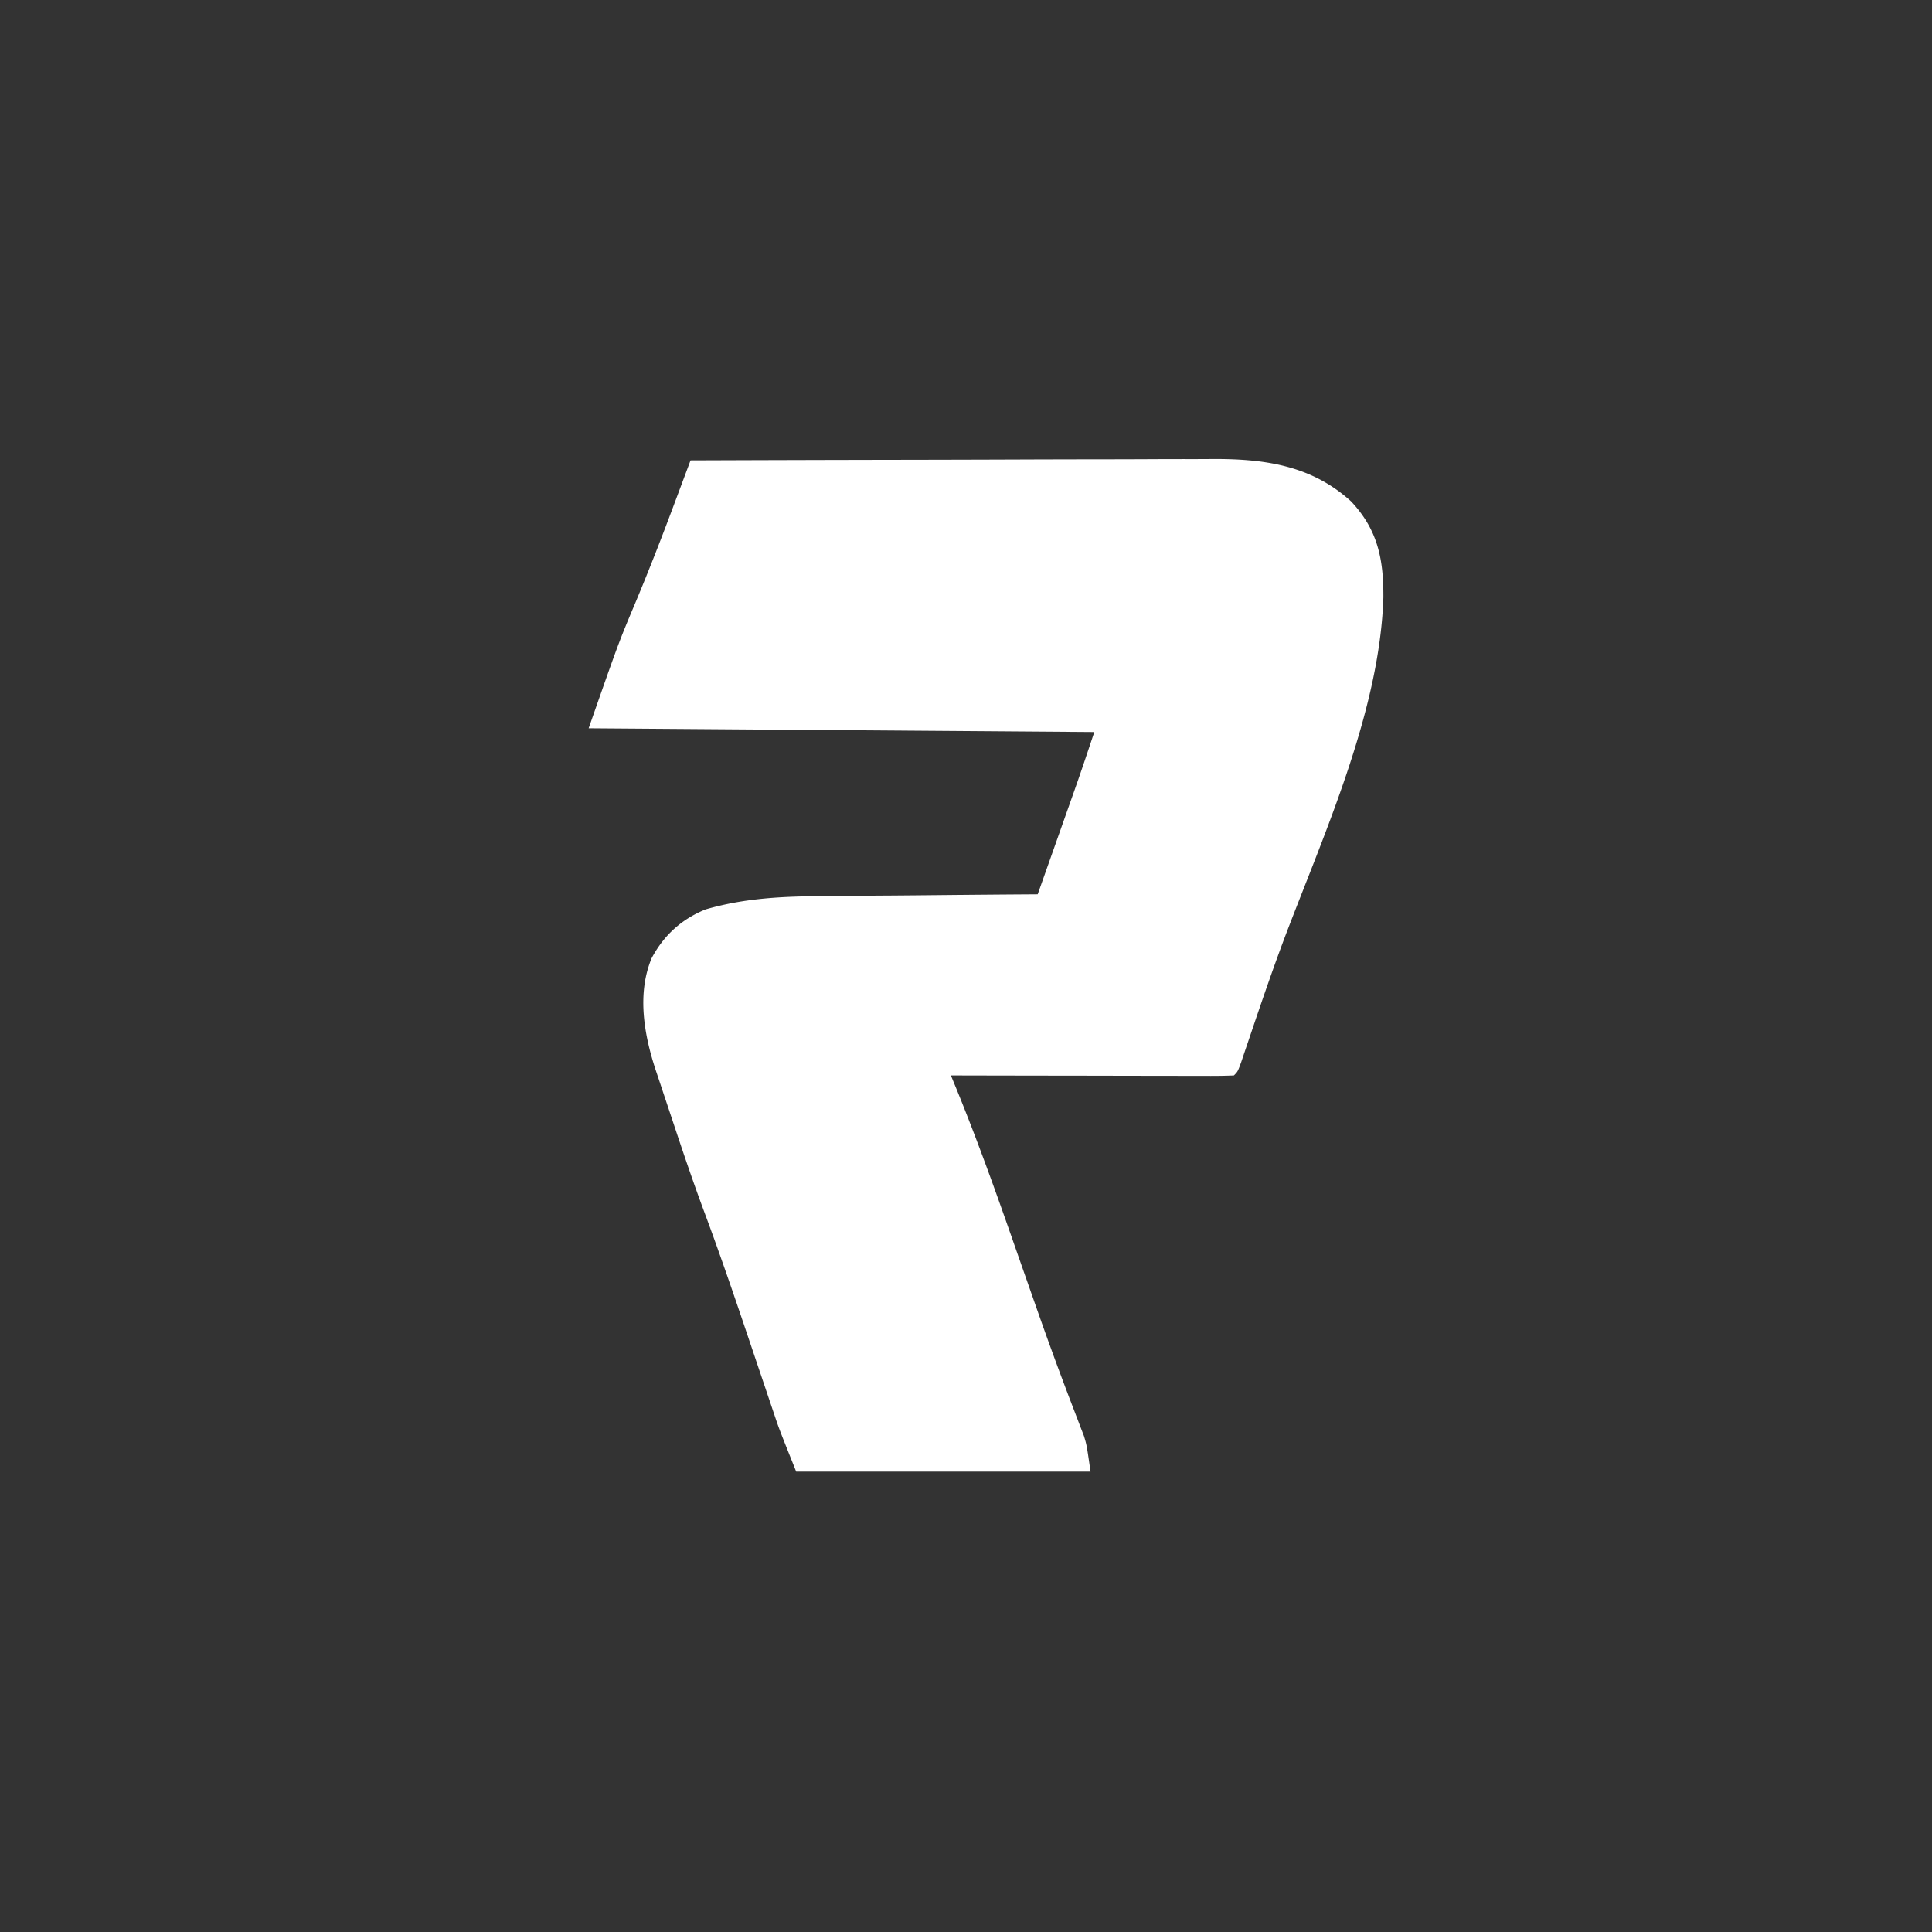
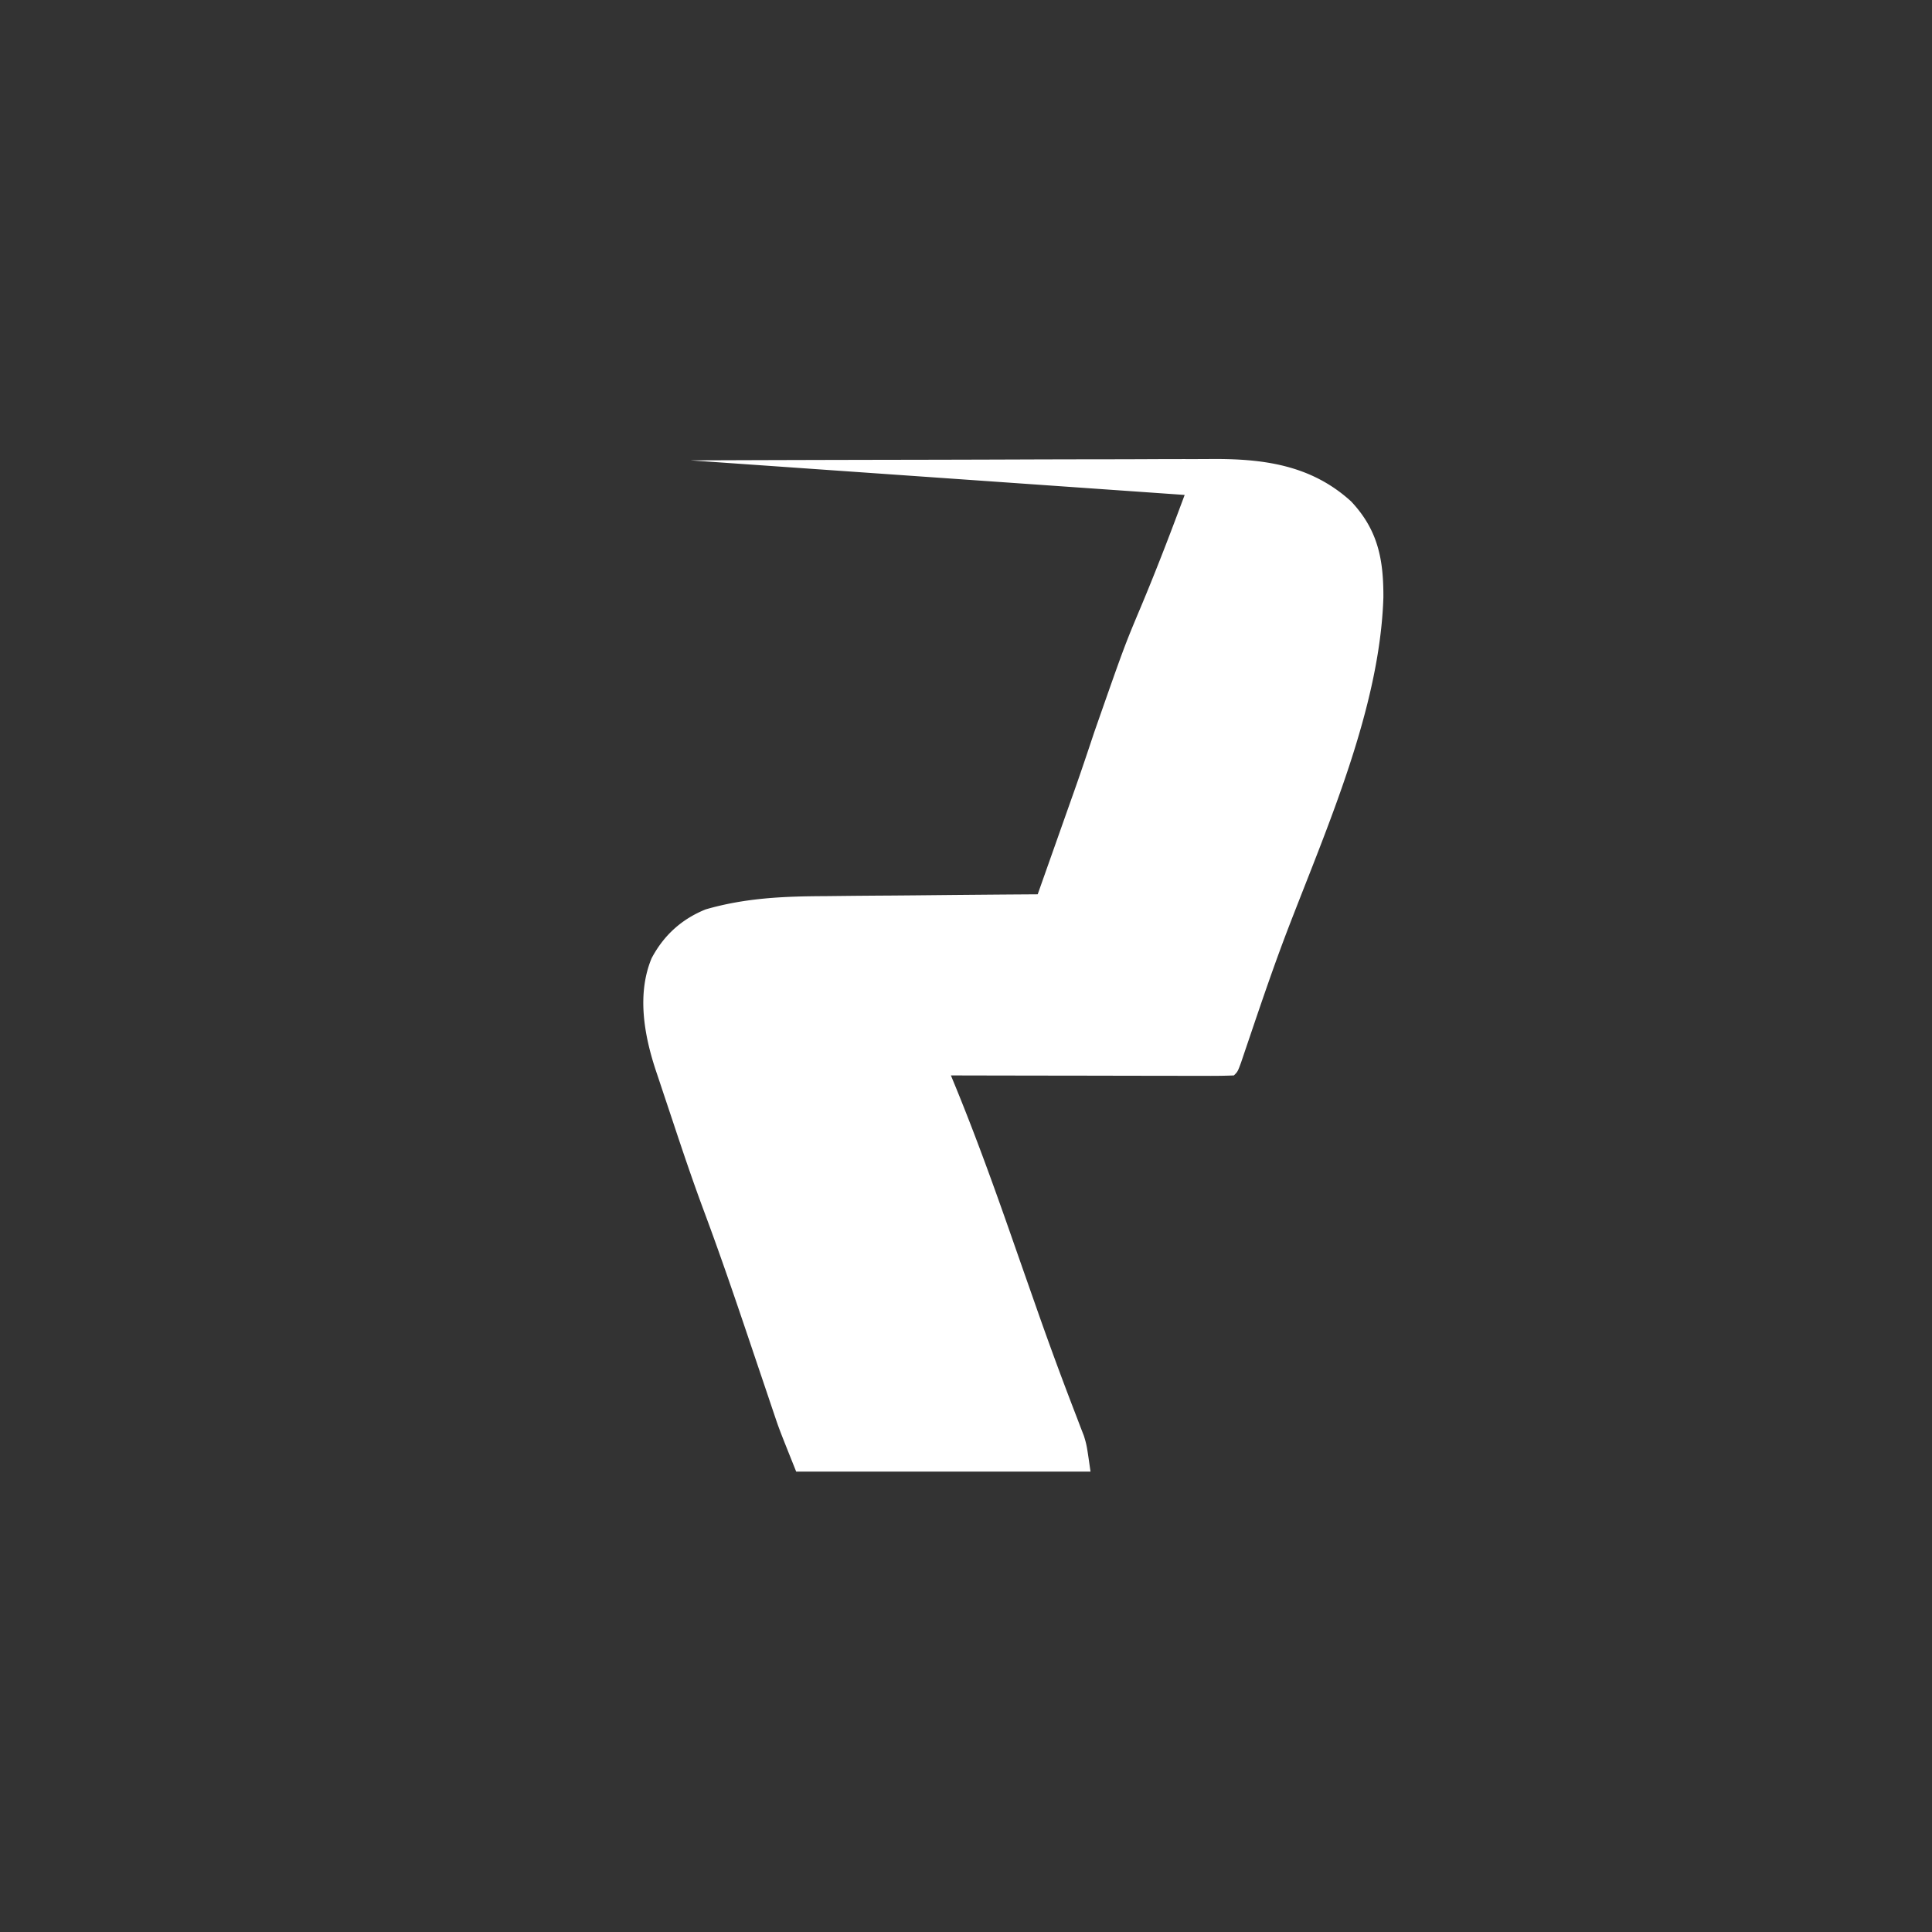
<svg xmlns="http://www.w3.org/2000/svg" width="512" height="512">
  <rect width="100%" height="100%" fill="#333333" stroke="none" />
-   <path d="M183 122q29.22-.106 58.442-.155c9.046-.016 18.092-.037 27.139-.071q11.832-.046 23.666-.056c4.173-.004 8.346-.013 12.52-.035q5.904-.03 11.81-.022 2.154-.001 4.309-.019c13.89-.106 26.57 1.572 37.184 11.245 7.102 7.562 8.592 15.361 8.542 25.46-.944 29.333-14.868 60.691-25.301 87.861-3.62 9.455-6.883 19.027-10.126 28.616l-1.216 3.578-1.08 3.203C328 284 328 284 327 285c-2.343.095-4.655.126-6.998.114h-2.217c-2.43 0-4.86-.009-7.289-.016l-5.04-.005q-6.645-.006-13.292-.024-6.776-.014-13.553-.02-13.305-.016-26.611-.049l1.438 3.494c5.59 13.707 10.568 27.591 15.437 41.568q2.365 6.761 4.738 13.52l1.156 3.293a955 955 0 0 0 6.586 18.2l.729 1.942a974 974 0 0 0 3.187 8.358l1.077 2.828.906 2.333C288 383 288 383 289 390h-78c-4.499-11.247-4.499-11.247-5.812-15.148l-.901-2.664-.932-2.778-1.008-2.982a7082 7082 0 0 1-3.16-9.365c-4.081-12.122-8.192-24.217-12.663-36.2-2.878-7.745-5.525-15.561-8.124-23.403q-1.19-3.577-2.388-7.151l-1.535-4.614-.714-2.127c-3.091-9.365-4.996-20.223-1.076-29.63 3.21-6.06 7.944-10.36 14.313-12.938 10.544-3.047 20.676-3.469 31.555-3.512l4.917-.054c4.264-.047 8.528-.077 12.793-.104 4.371-.03 8.743-.076 13.114-.121q12.81-.126 25.621-.209a34259 34259 0 0 0 6.647-18.795l2.435-6.889.749-2.112c1.782-5.051 3.475-10.12 5.169-15.204l-134-1c7.97-22.771 7.97-22.771 12.375-33.25 3.635-8.673 7.026-17.412 10.315-26.222l1.26-3.365z" fill="#FFF" />
+   <path d="M183 122q29.22-.106 58.442-.155c9.046-.016 18.092-.037 27.139-.071q11.832-.046 23.666-.056c4.173-.004 8.346-.013 12.52-.035q5.904-.03 11.81-.022 2.154-.001 4.309-.019c13.89-.106 26.57 1.572 37.184 11.245 7.102 7.562 8.592 15.361 8.542 25.46-.944 29.333-14.868 60.691-25.301 87.861-3.62 9.455-6.883 19.027-10.126 28.616l-1.216 3.578-1.08 3.203C328 284 328 284 327 285c-2.343.095-4.655.126-6.998.114h-2.217c-2.43 0-4.86-.009-7.289-.016l-5.04-.005q-6.645-.006-13.292-.024-6.776-.014-13.553-.02-13.305-.016-26.611-.049l1.438 3.494c5.59 13.707 10.568 27.591 15.437 41.568q2.365 6.761 4.738 13.52l1.156 3.293a955 955 0 0 0 6.586 18.2l.729 1.942a974 974 0 0 0 3.187 8.358l1.077 2.828.906 2.333C288 383 288 383 289 390h-78c-4.499-11.247-4.499-11.247-5.812-15.148l-.901-2.664-.932-2.778-1.008-2.982a7082 7082 0 0 1-3.16-9.365c-4.081-12.122-8.192-24.217-12.663-36.2-2.878-7.745-5.525-15.561-8.124-23.403q-1.19-3.577-2.388-7.151l-1.535-4.614-.714-2.127c-3.091-9.365-4.996-20.223-1.076-29.63 3.21-6.06 7.944-10.36 14.313-12.938 10.544-3.047 20.676-3.469 31.555-3.512l4.917-.054c4.264-.047 8.528-.077 12.793-.104 4.371-.03 8.743-.076 13.114-.121q12.81-.126 25.621-.209a34259 34259 0 0 0 6.647-18.795l2.435-6.889.749-2.112c1.782-5.051 3.475-10.12 5.169-15.204c7.97-22.771 7.97-22.771 12.375-33.25 3.635-8.673 7.026-17.412 10.315-26.222l1.26-3.365z" fill="#FFF" />
</svg>